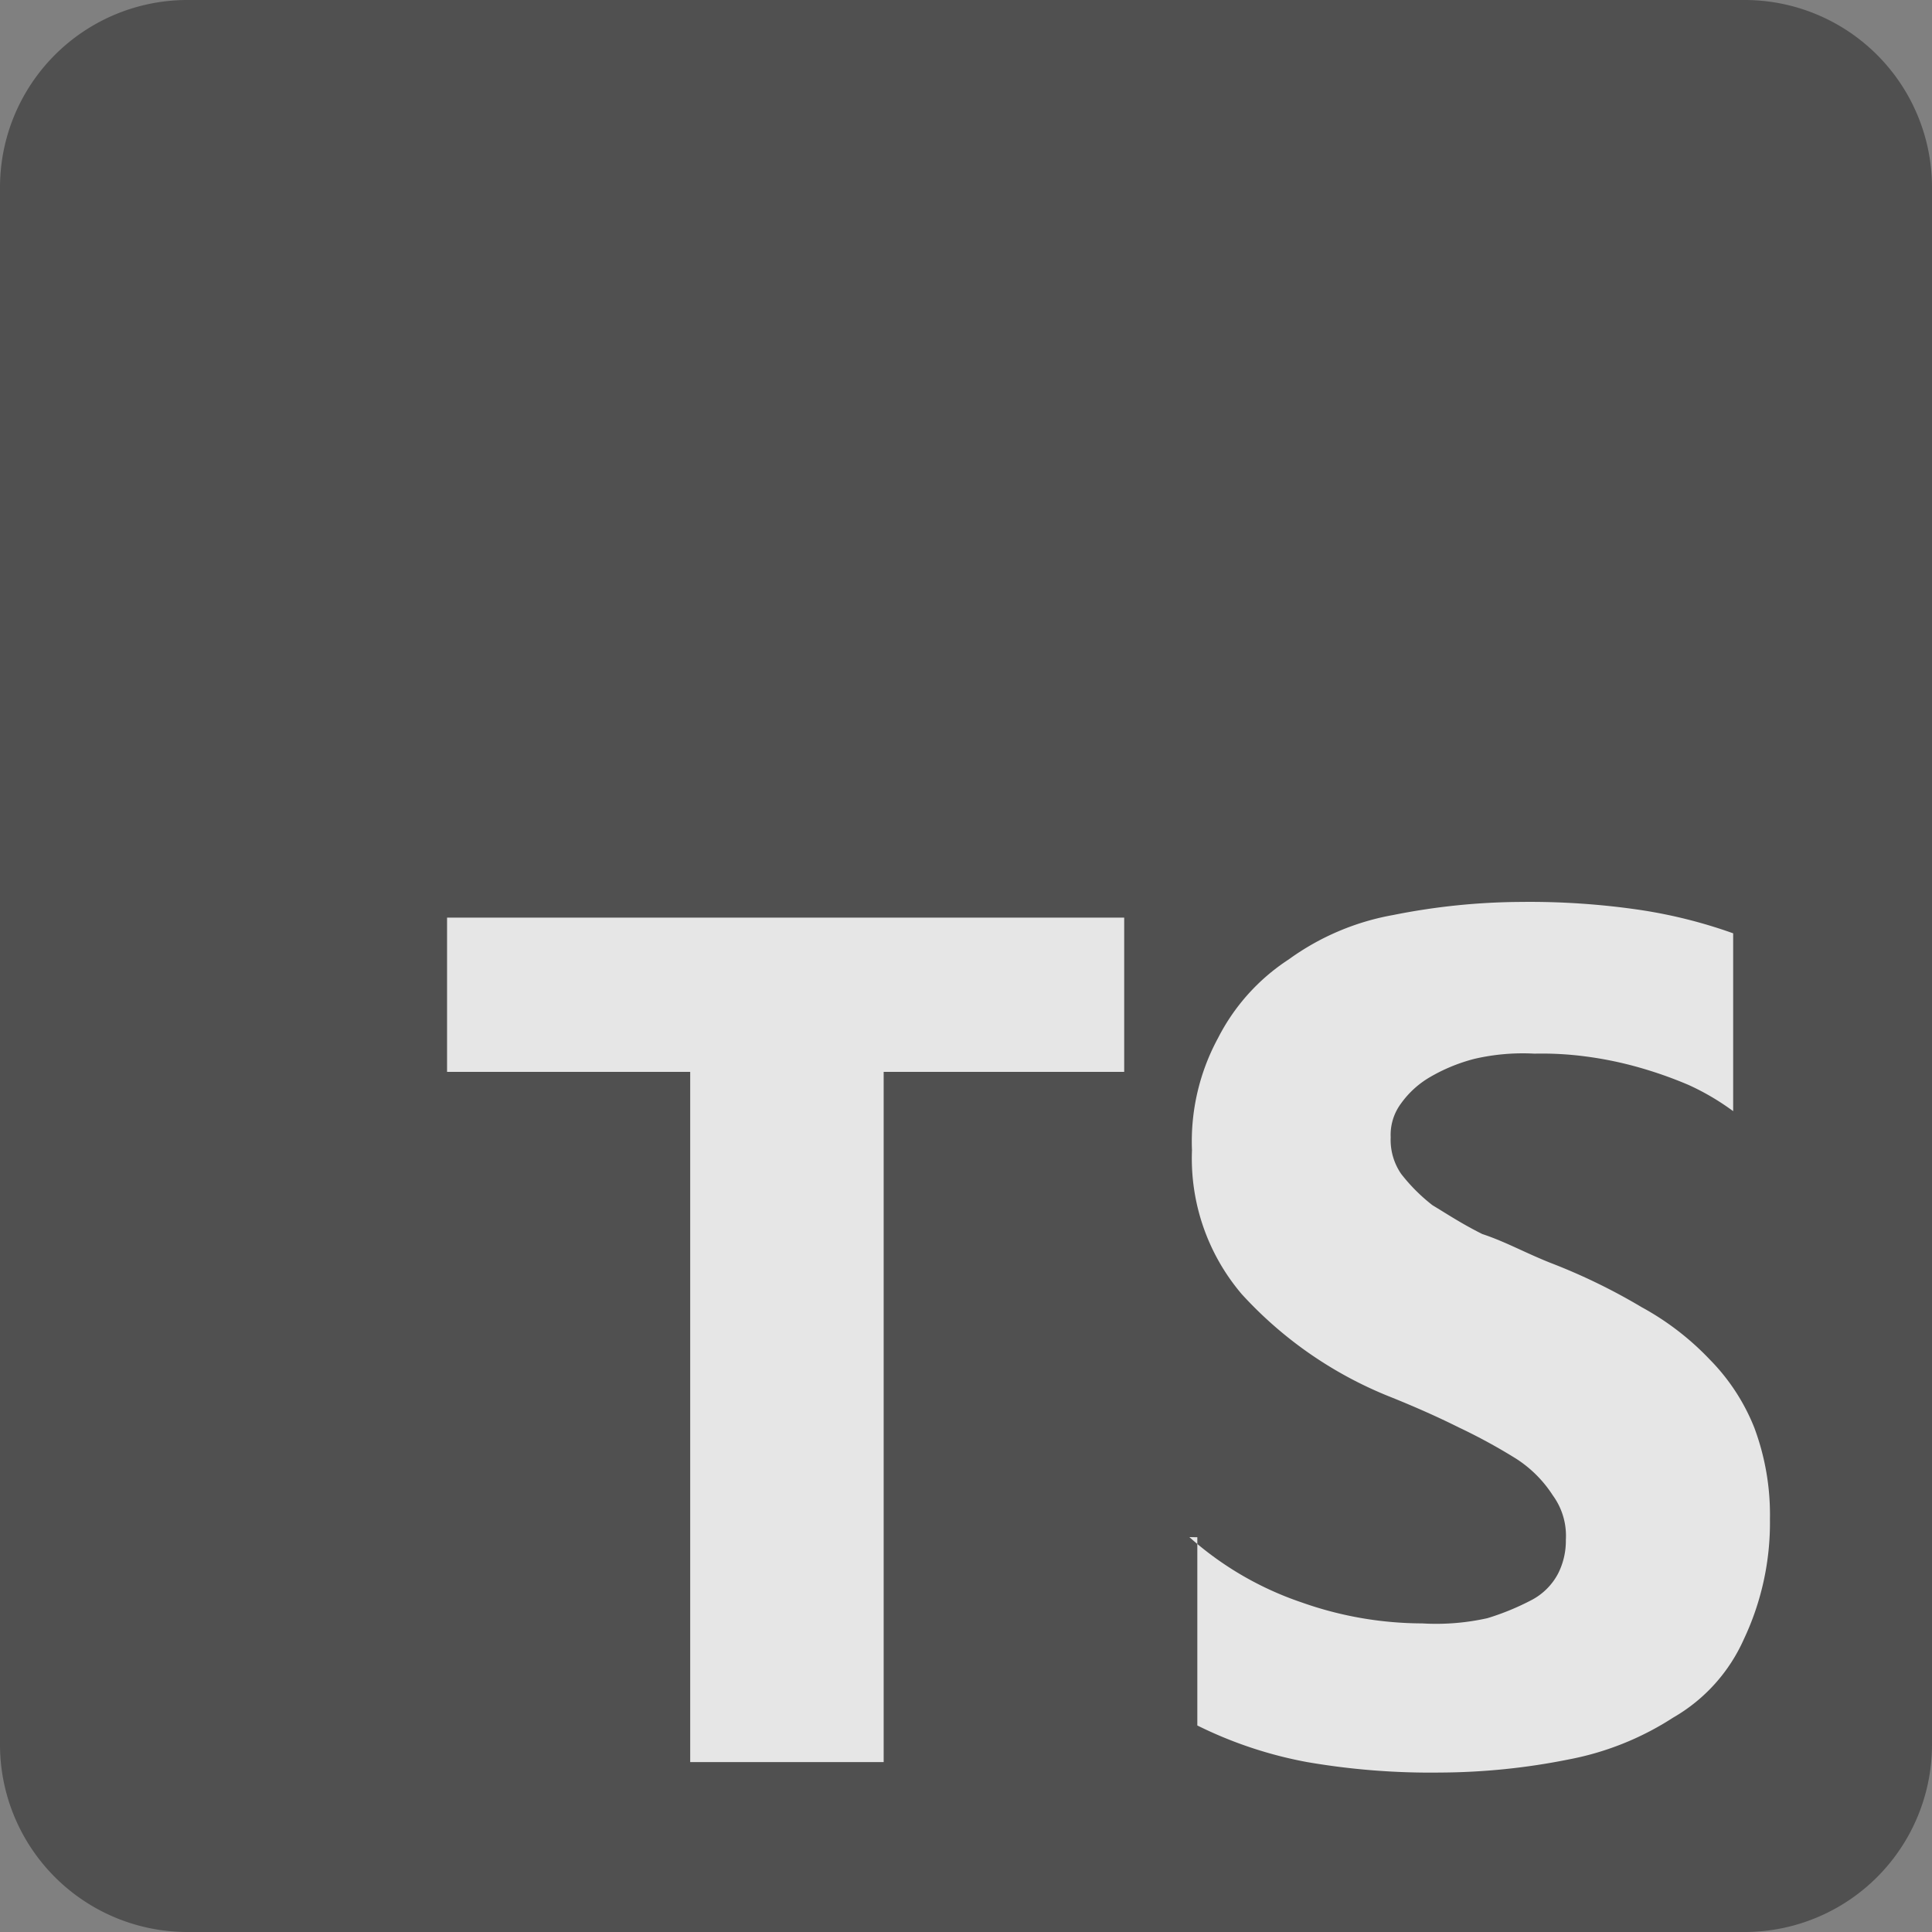
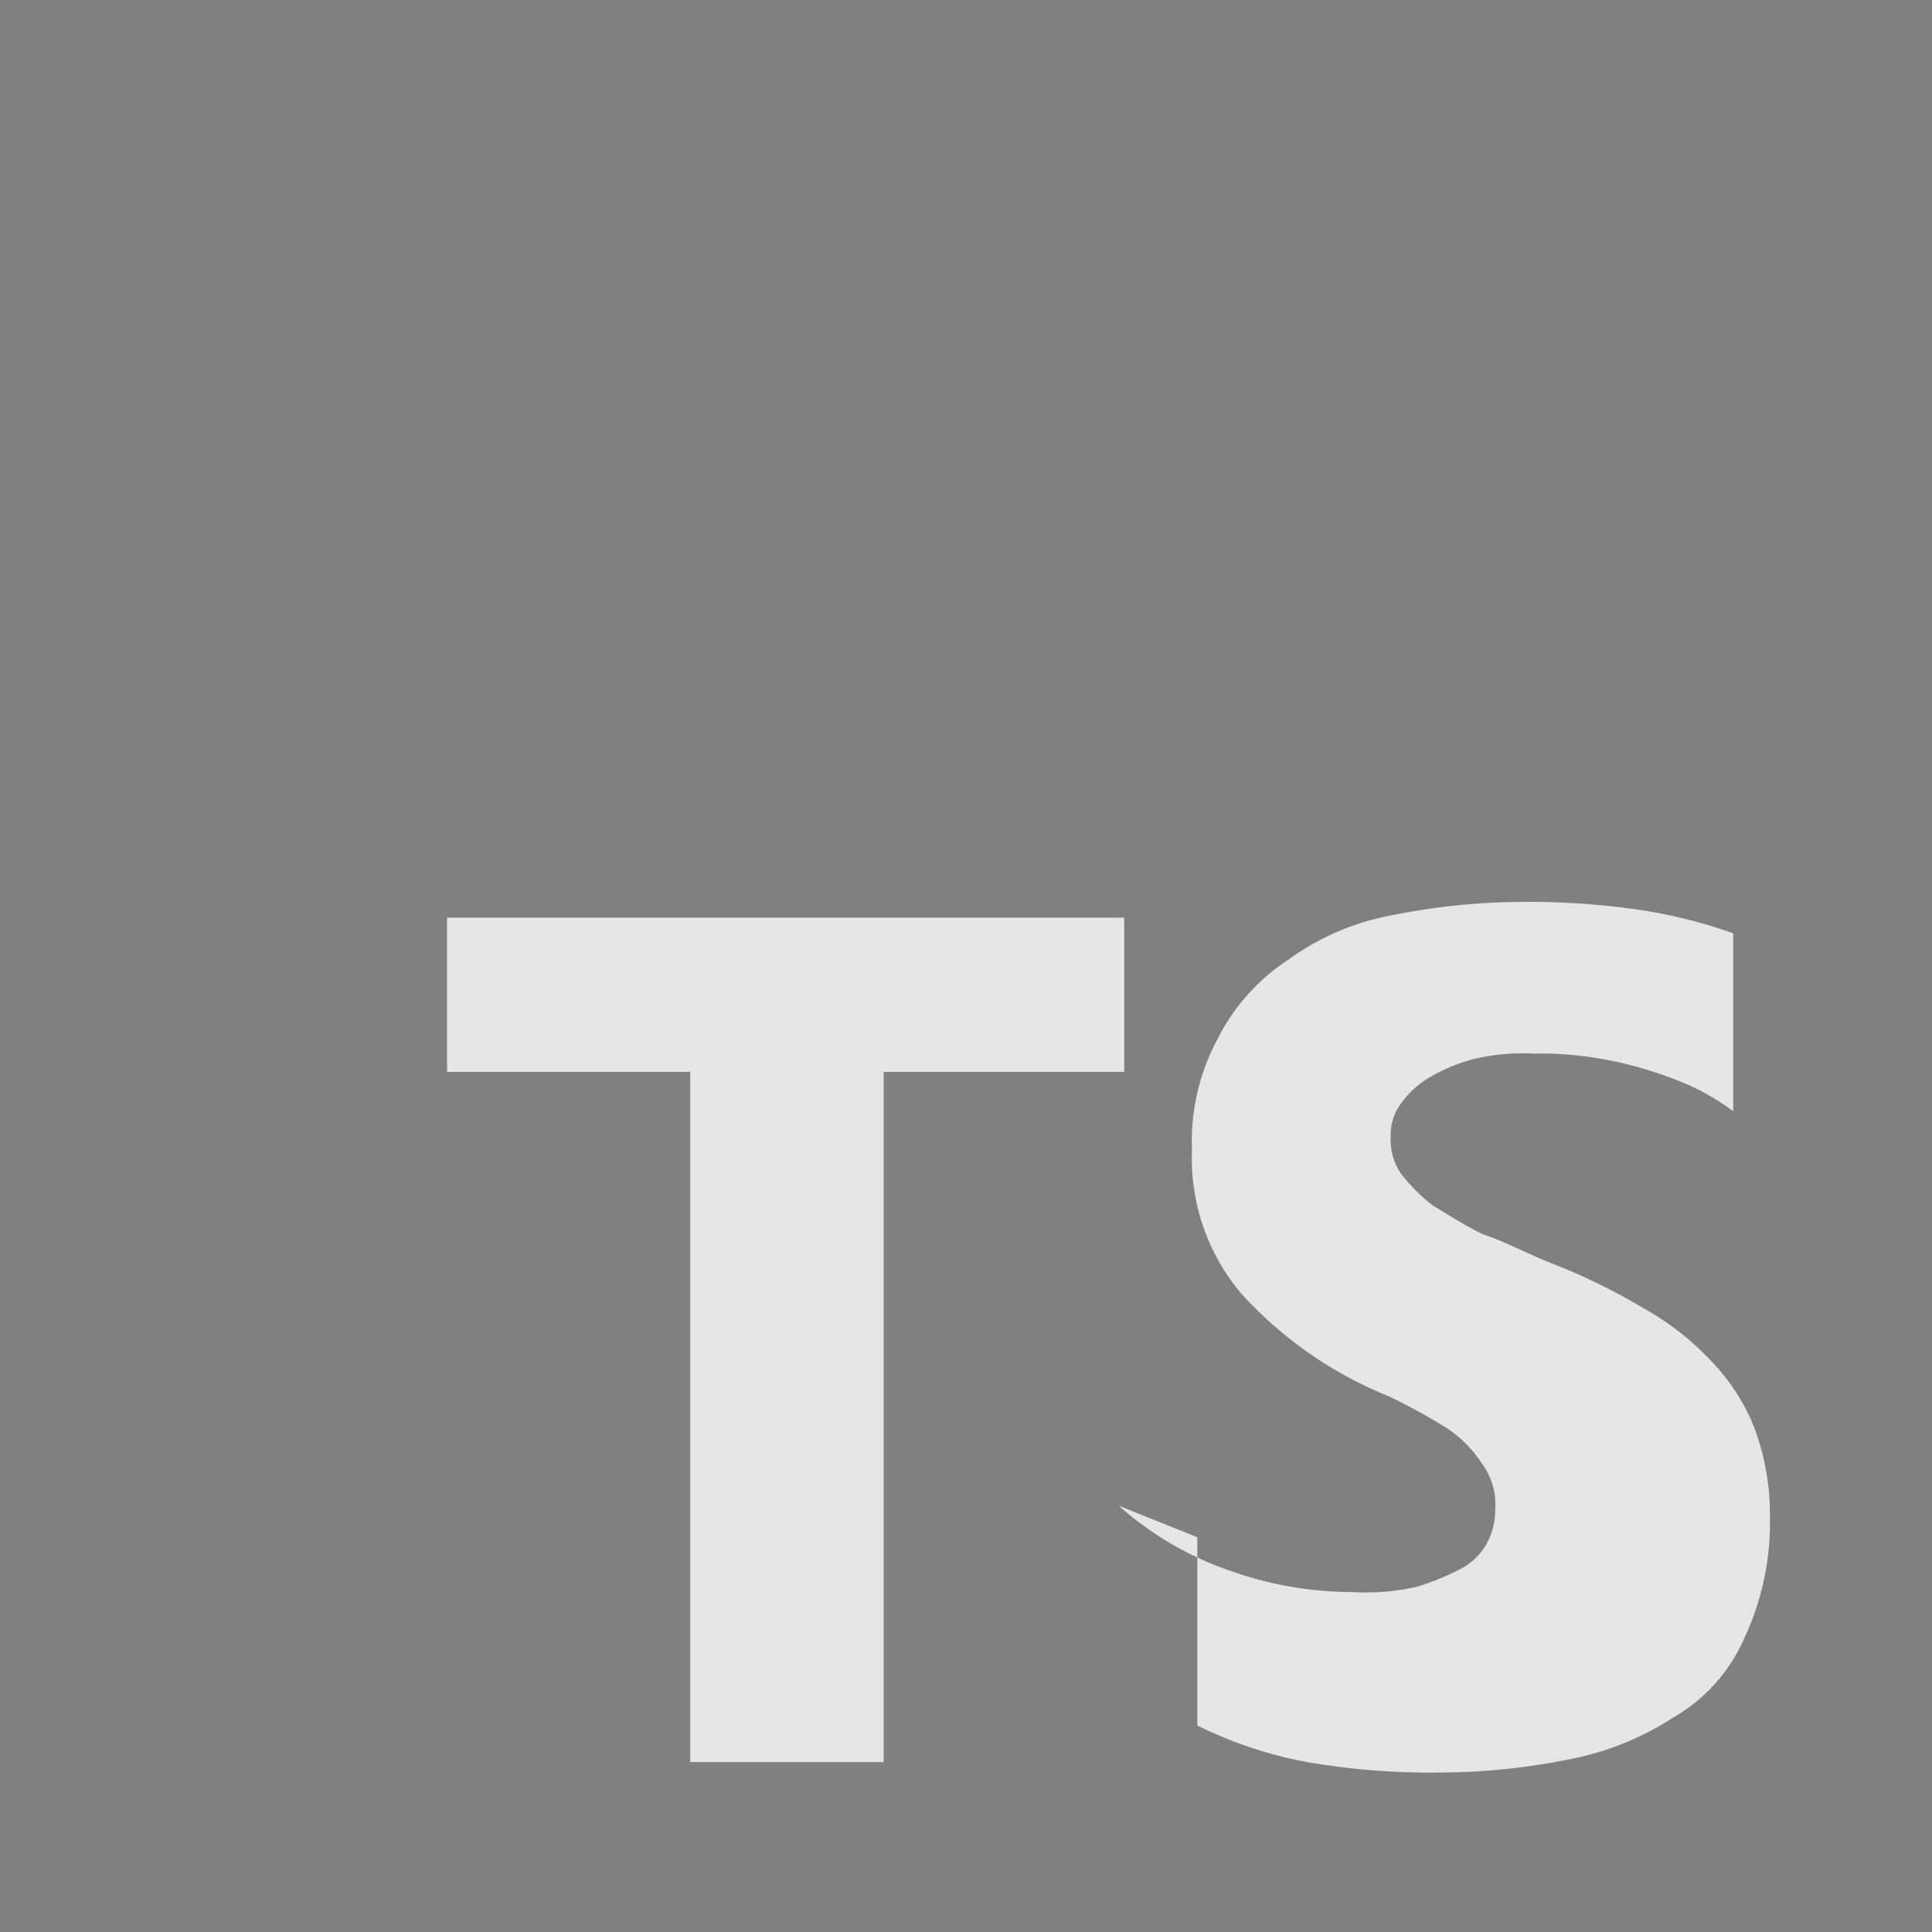
<svg xmlns="http://www.w3.org/2000/svg" width="60" height="60" viewBox="0 0 60 60">
  <rect x="0" y="0" width="60" height="60" fill="#808080" stroke="none" />
  <g id="typescript-01" transform="translate(-2 -2)" opacity="0.8">
-     <path id="Path_757" data-name="Path 757" d="M7.846,2H56.154A5.821,5.821,0,0,1,62,7.846V56.154A5.821,5.821,0,0,1,56.154,62H7.846A5.821,5.821,0,0,1,2,56.154V7.846A5.821,5.821,0,0,1,7.846,2Z" fill="#444" />
-     <path id="Path_758" data-name="Path 758" d="M42.4,56.229v5.846a12.936,12.936,0,0,0,3.41,1.137,22.537,22.537,0,0,0,4.141.325,20.633,20.633,0,0,0,3.978-.406,9.075,9.075,0,0,0,3.248-1.3A5.286,5.286,0,0,0,59.371,59.4a8.467,8.467,0,0,0,.812-3.735,7.72,7.72,0,0,0-.487-2.842,6.35,6.35,0,0,0-1.38-2.111A8.575,8.575,0,0,0,56.2,49.085a18.537,18.537,0,0,0-2.842-1.38c-.812-.325-1.38-.65-2.111-.893-.65-.325-1.137-.65-1.543-.893a5.512,5.512,0,0,1-.974-.974,1.864,1.864,0,0,1-.325-1.137,1.632,1.632,0,0,1,.325-1.055,2.9,2.9,0,0,1,.893-.812,5.431,5.431,0,0,1,1.38-.568,6.67,6.67,0,0,1,1.867-.162,10.352,10.352,0,0,1,1.543.081,11.5,11.5,0,0,1,1.624.325,12.886,12.886,0,0,1,1.624.568,7.71,7.71,0,0,1,1.38.812V37.474a15.389,15.389,0,0,0-2.923-.731,23.526,23.526,0,0,0-3.654-.244,20.633,20.633,0,0,0-3.978.406,7.88,7.88,0,0,0-3.248,1.38,6.351,6.351,0,0,0-2.192,2.436,6.735,6.735,0,0,0-.812,3.491,6.5,6.5,0,0,0,1.543,4.465,12.5,12.5,0,0,0,4.547,3.166q1.218.487,2.192.974a17.712,17.712,0,0,1,1.786.974,3.783,3.783,0,0,1,1.137,1.137,2.125,2.125,0,0,1,.406,1.38,2.247,2.247,0,0,1-.244,1.055,1.957,1.957,0,0,1-.812.812,7.923,7.923,0,0,1-1.38.568,7.3,7.3,0,0,1-2.03.162,11.274,11.274,0,0,1-3.735-.65,10.1,10.1,0,0,1-3.491-2.03ZM32.578,41.777h7.551v-4.79H19.1v4.79h7.551V63.212h6.008V41.777Z" transform="translate(-3.216 -6.489)" fill="#fff" />
+     <path id="Path_758" data-name="Path 758" d="M42.4,56.229v5.846a12.936,12.936,0,0,0,3.41,1.137,22.537,22.537,0,0,0,4.141.325,20.633,20.633,0,0,0,3.978-.406,9.075,9.075,0,0,0,3.248-1.3A5.286,5.286,0,0,0,59.371,59.4a8.467,8.467,0,0,0,.812-3.735,7.72,7.72,0,0,0-.487-2.842,6.35,6.35,0,0,0-1.38-2.111A8.575,8.575,0,0,0,56.2,49.085a18.537,18.537,0,0,0-2.842-1.38c-.812-.325-1.38-.65-2.111-.893-.65-.325-1.137-.65-1.543-.893a5.512,5.512,0,0,1-.974-.974,1.864,1.864,0,0,1-.325-1.137,1.632,1.632,0,0,1,.325-1.055,2.9,2.9,0,0,1,.893-.812,5.431,5.431,0,0,1,1.38-.568,6.67,6.67,0,0,1,1.867-.162,10.352,10.352,0,0,1,1.543.081,11.5,11.5,0,0,1,1.624.325,12.886,12.886,0,0,1,1.624.568,7.71,7.71,0,0,1,1.38.812V37.474a15.389,15.389,0,0,0-2.923-.731,23.526,23.526,0,0,0-3.654-.244,20.633,20.633,0,0,0-3.978.406,7.88,7.88,0,0,0-3.248,1.38,6.351,6.351,0,0,0-2.192,2.436,6.735,6.735,0,0,0-.812,3.491,6.5,6.5,0,0,0,1.543,4.465,12.5,12.5,0,0,0,4.547,3.166a17.712,17.712,0,0,1,1.786.974,3.783,3.783,0,0,1,1.137,1.137,2.125,2.125,0,0,1,.406,1.38,2.247,2.247,0,0,1-.244,1.055,1.957,1.957,0,0,1-.812.812,7.923,7.923,0,0,1-1.38.568,7.3,7.3,0,0,1-2.03.162,11.274,11.274,0,0,1-3.735-.65,10.1,10.1,0,0,1-3.491-2.03ZM32.578,41.777h7.551v-4.79H19.1v4.79h7.551V63.212h6.008V41.777Z" transform="translate(-3.216 -6.489)" fill="#fff" />
  </g>
</svg>